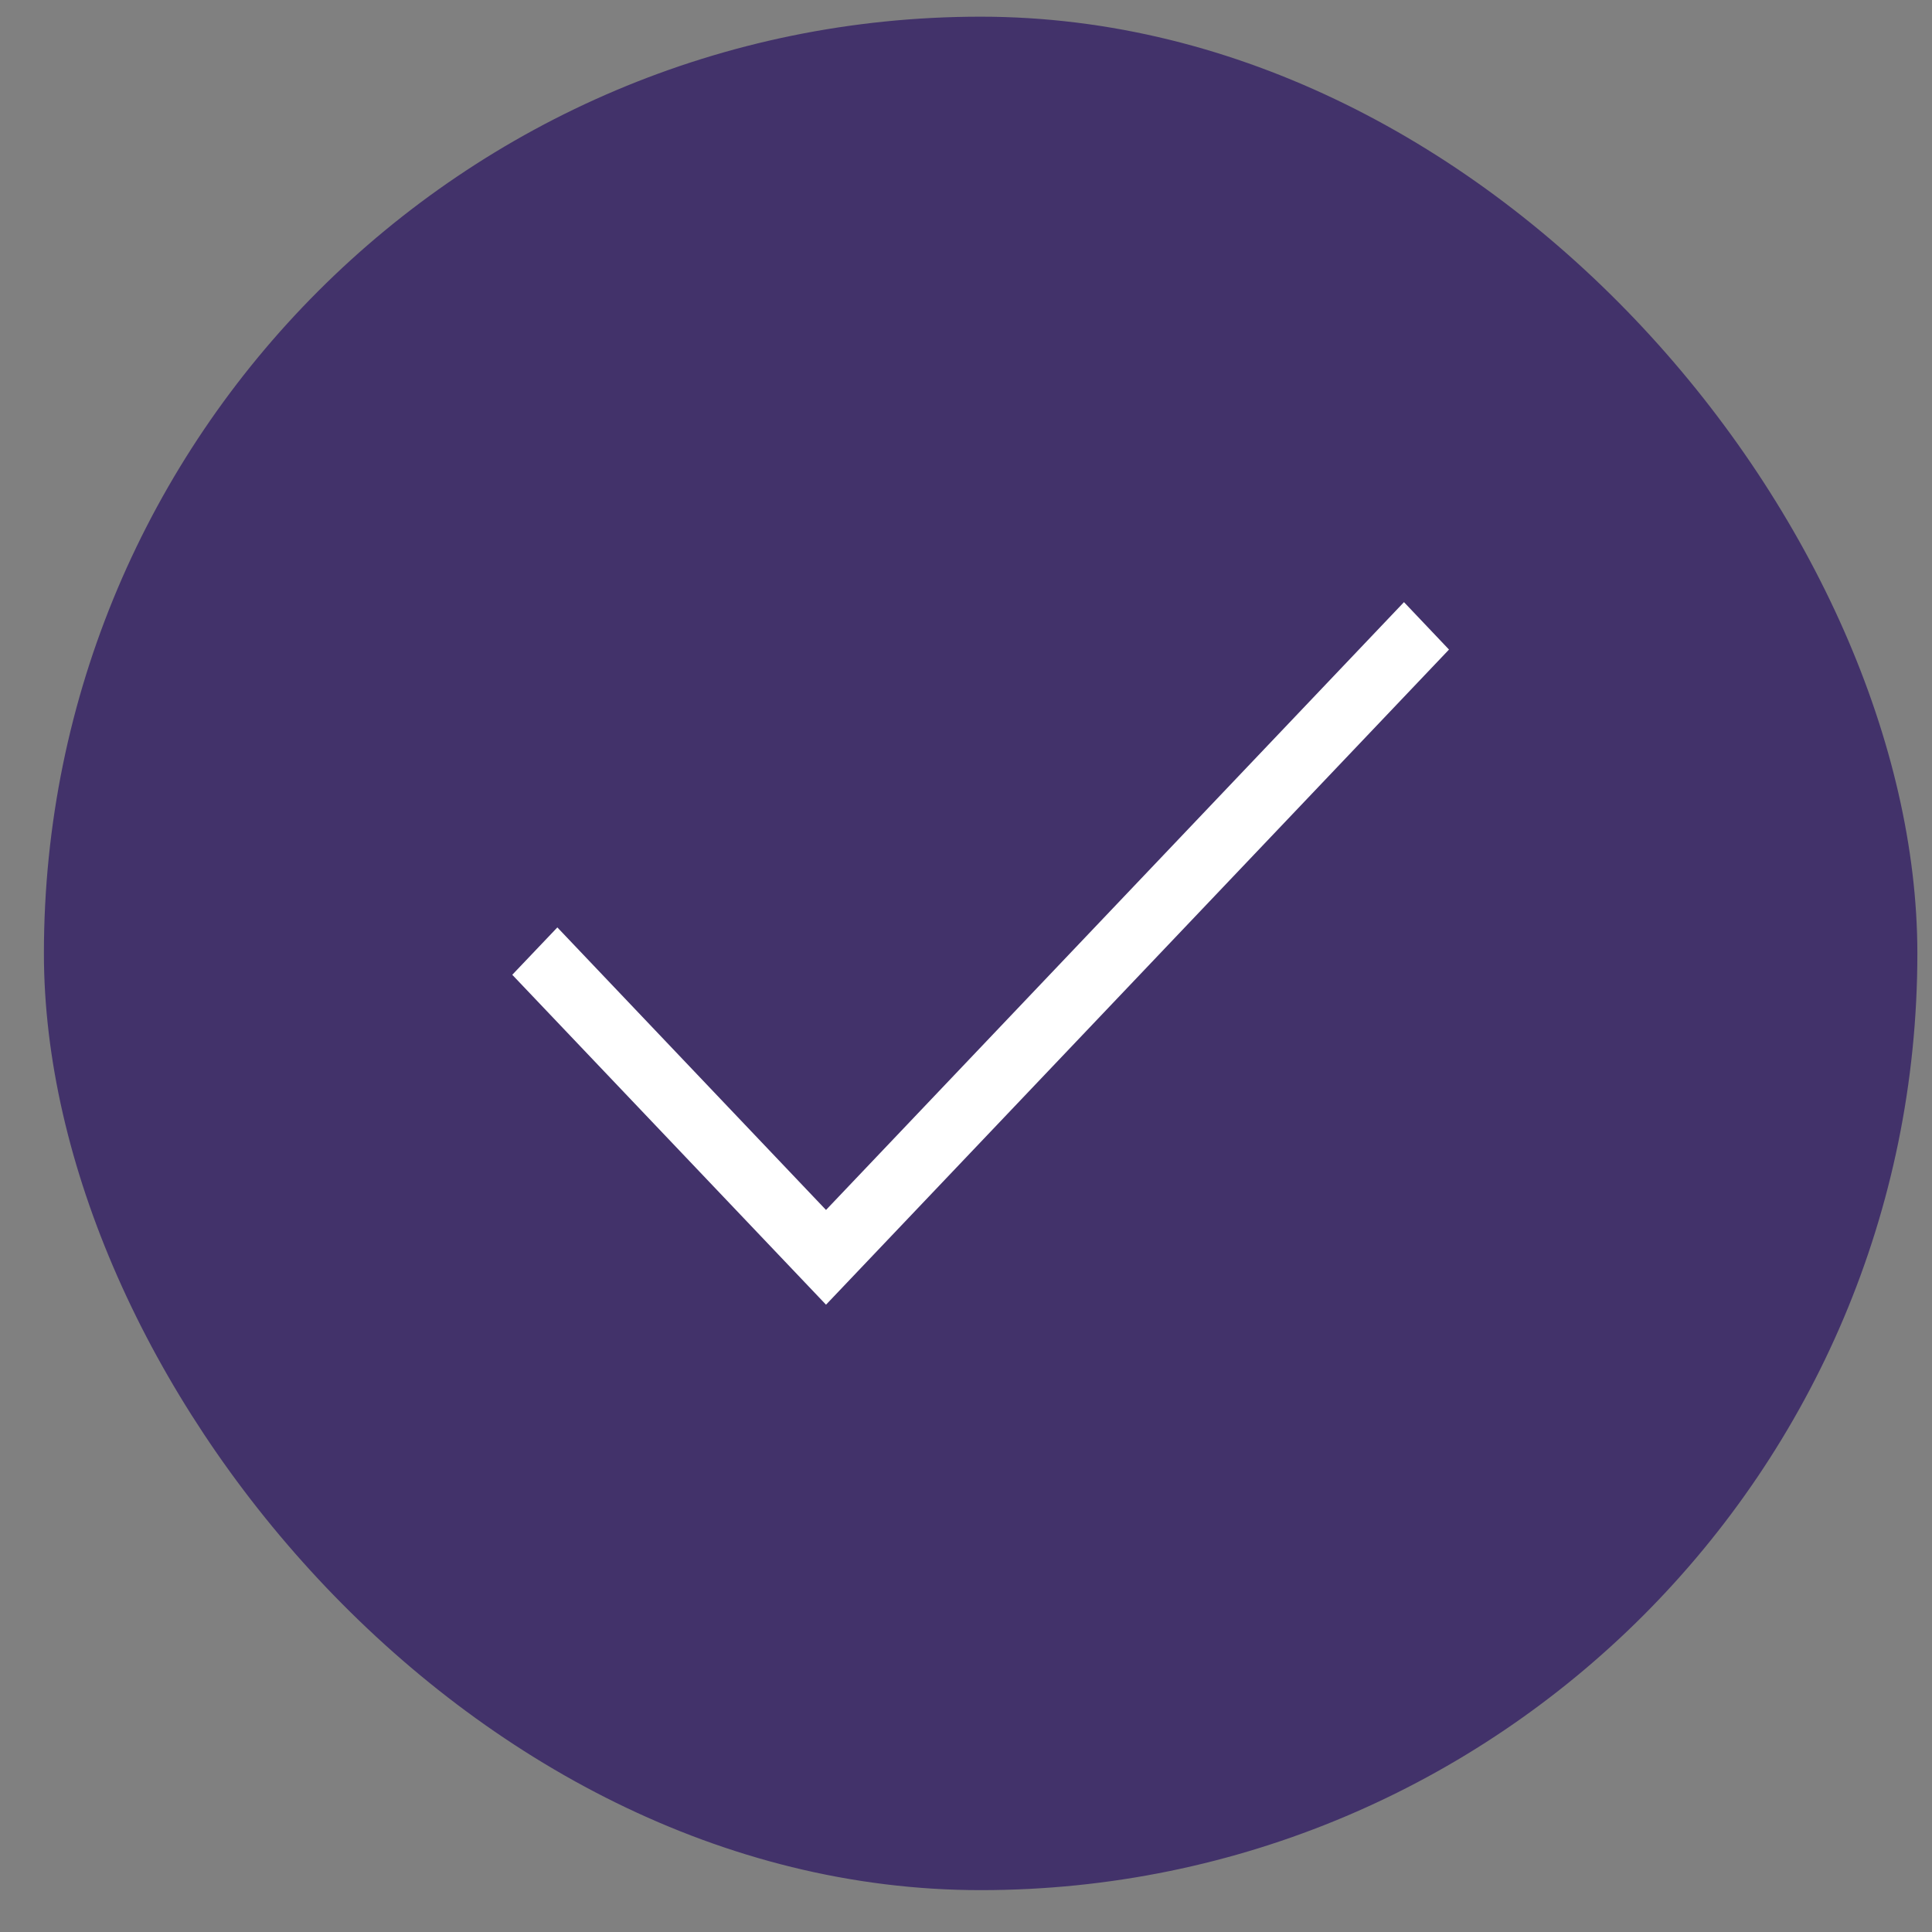
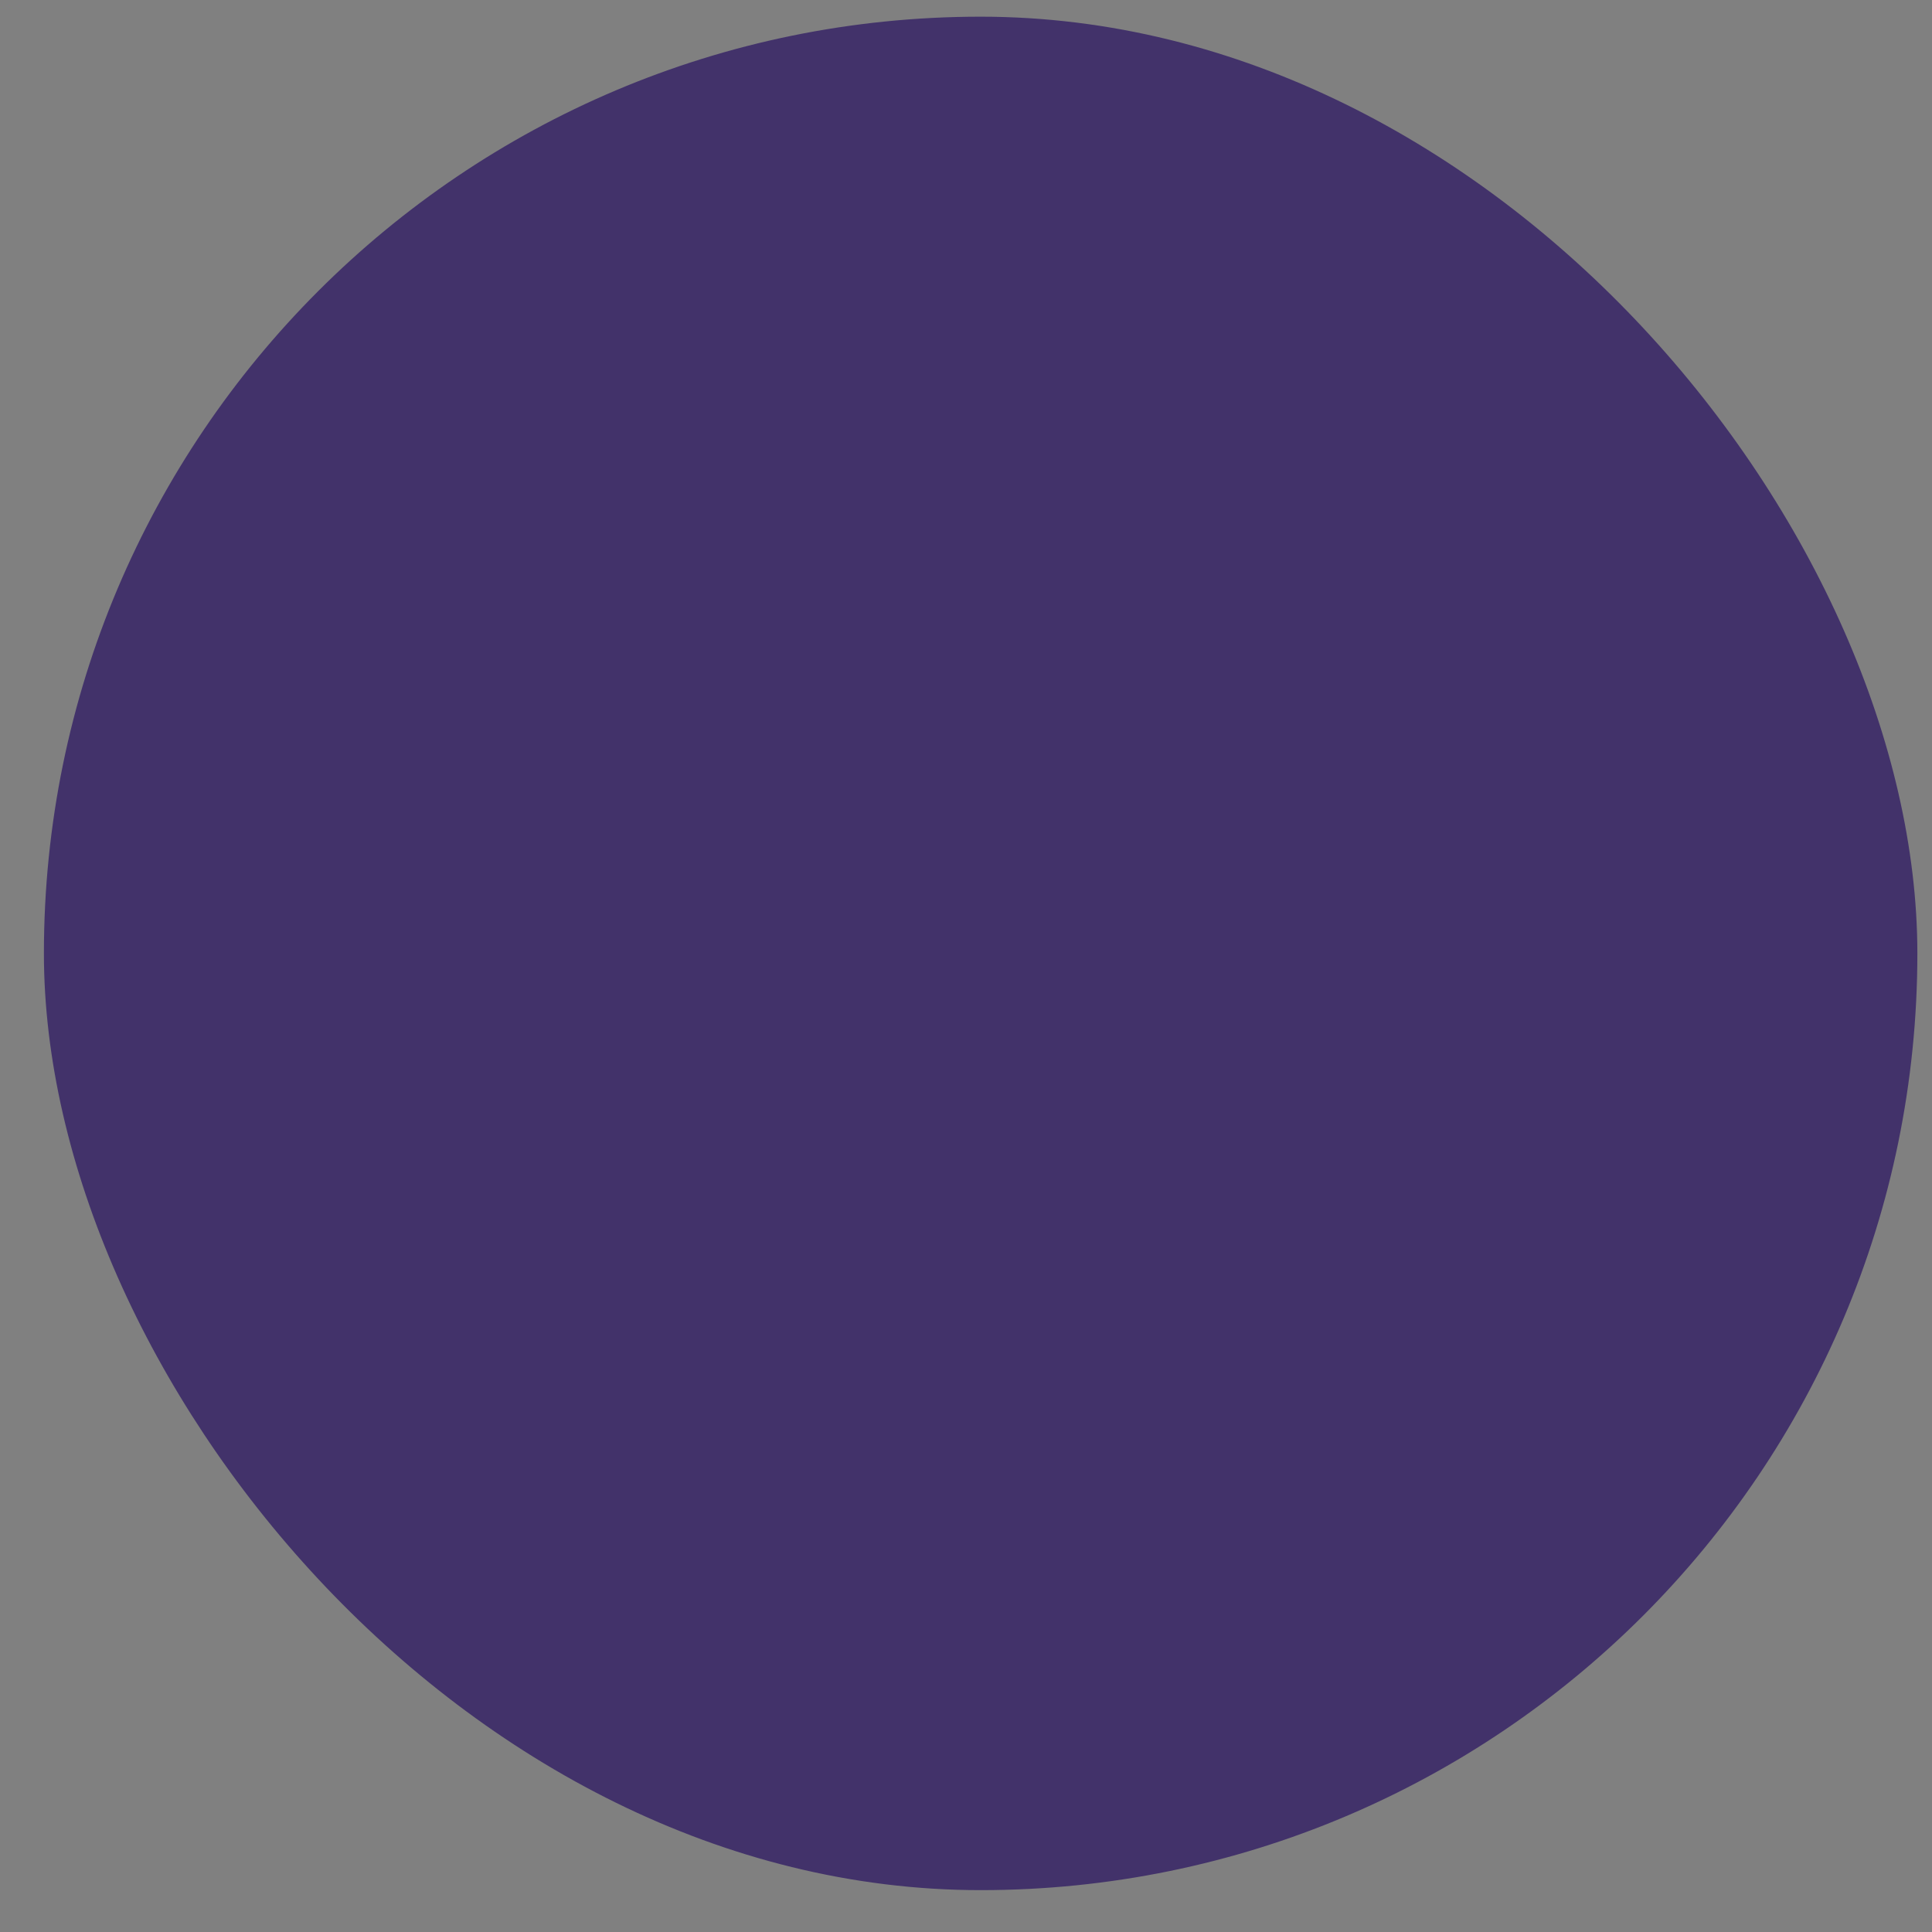
<svg xmlns="http://www.w3.org/2000/svg" width="33" height="33" viewBox="0 0 33 33" fill="none">
  <rect x="0" y="0" width="33" height="33" fill="#808080" stroke="none" />
  <rect fill="#42326a" rx="16" height="32" width="32" y="0.285" x="0.75" />
-   <path d="M14.109 22.285L8.75 16.65L9.52 15.841L14.109 20.667L23.981 10.285L24.75 11.095L14.109 22.285Z" fill="white" />
</svg>